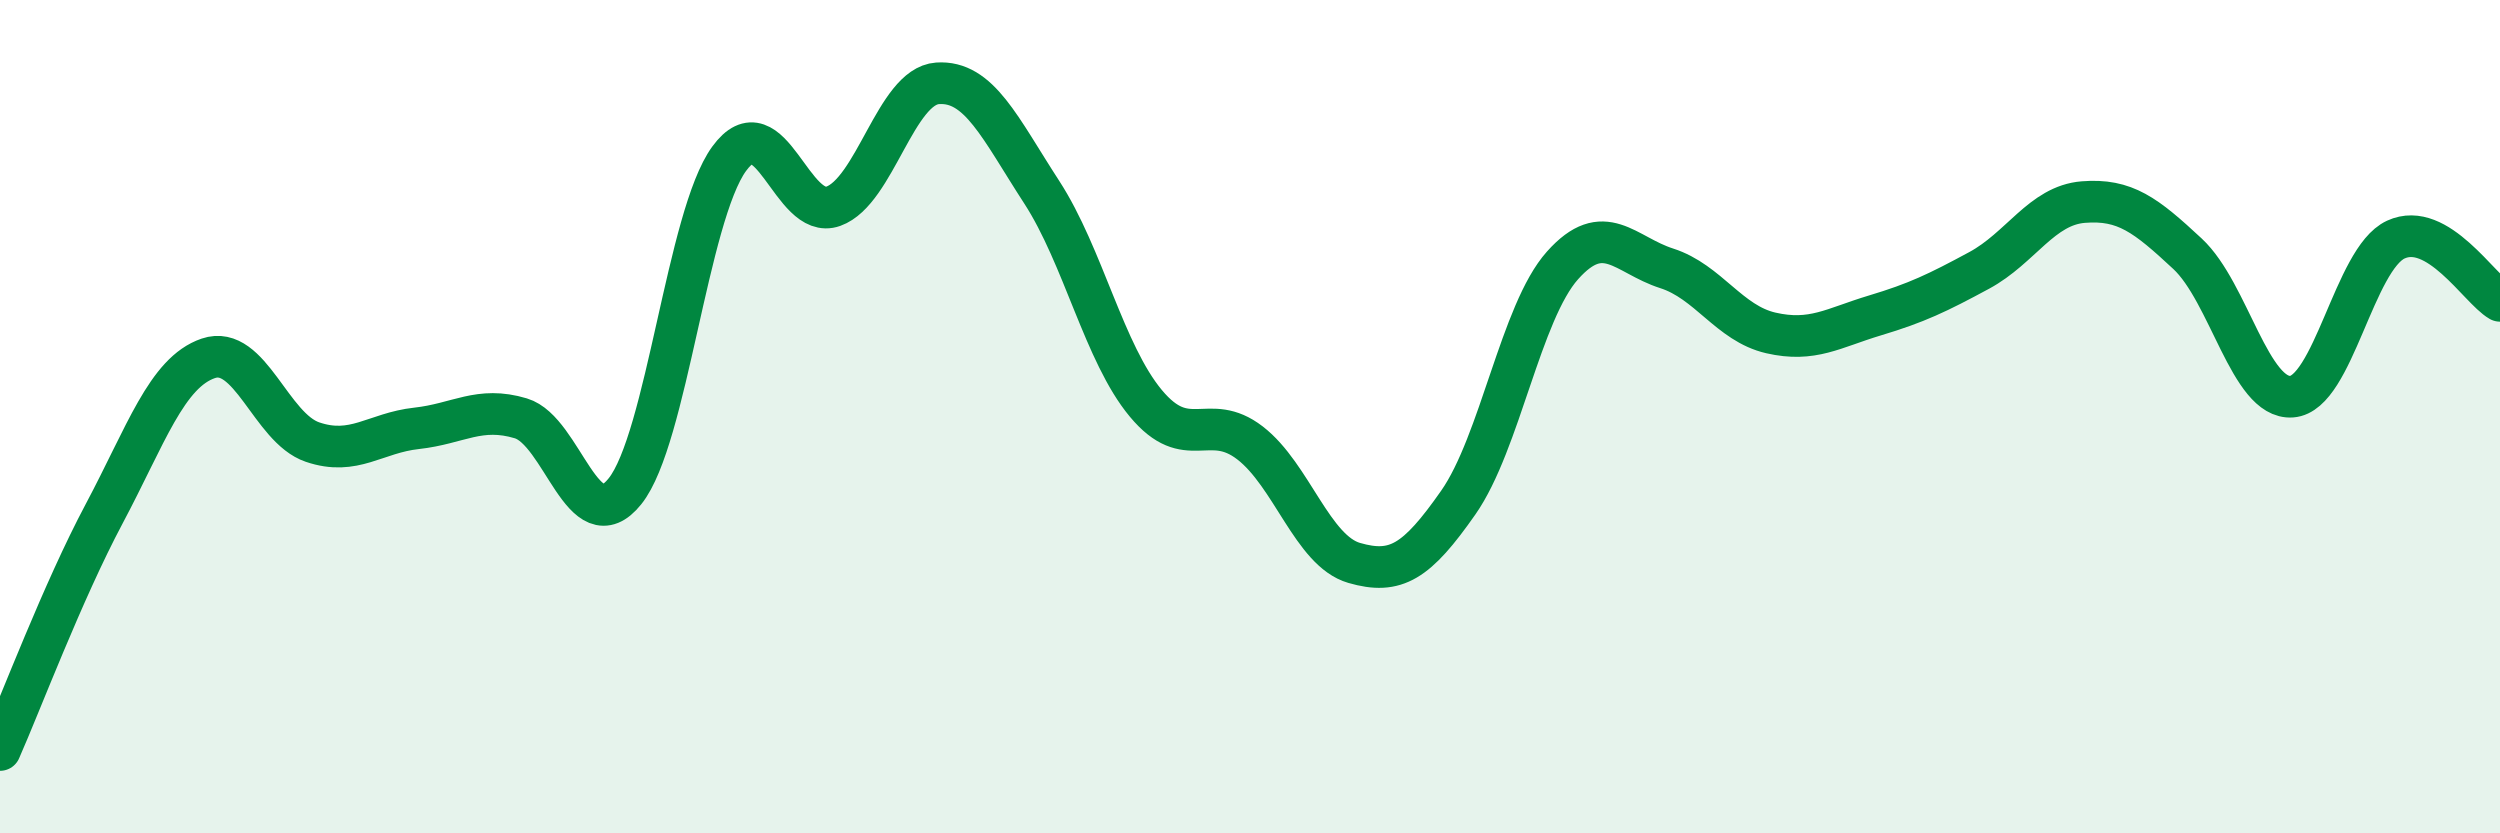
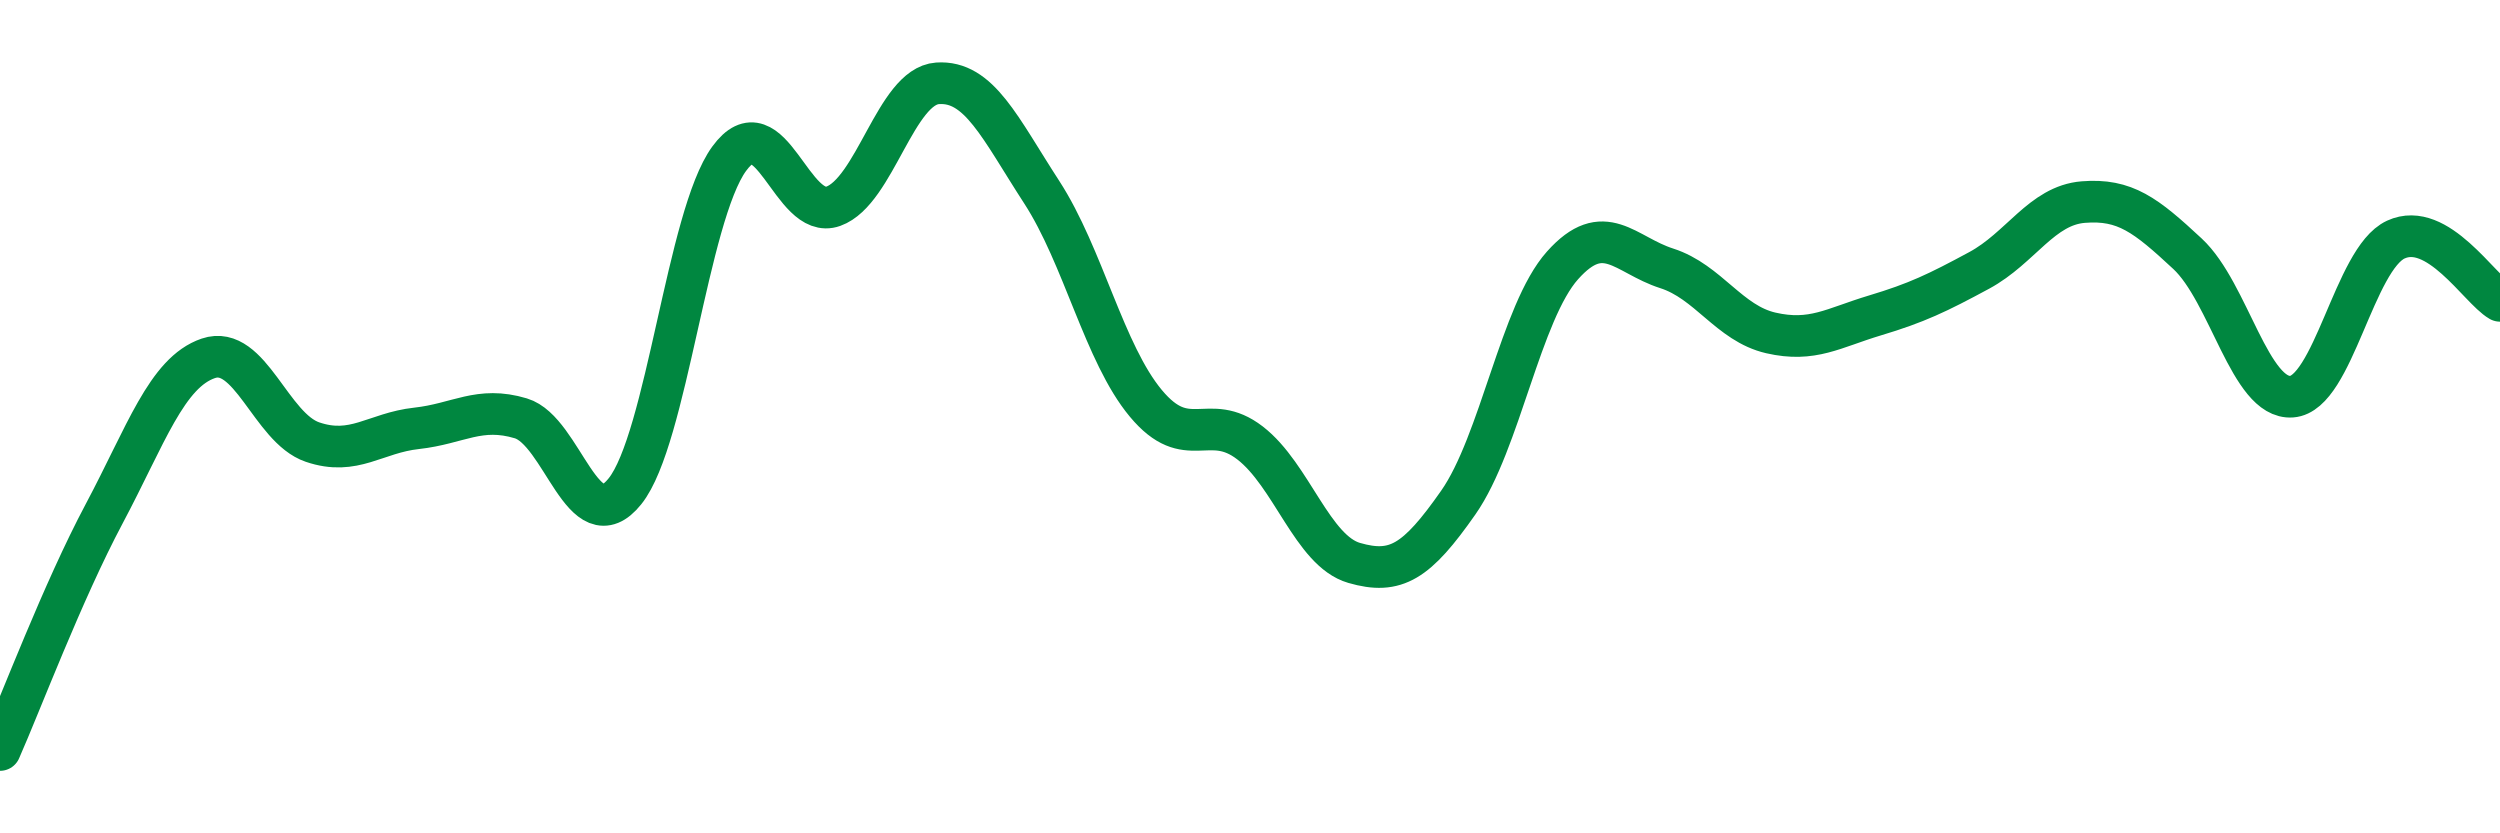
<svg xmlns="http://www.w3.org/2000/svg" width="60" height="20" viewBox="0 0 60 20">
-   <path d="M 0,18 C 0.5,16.87 1.5,14.21 2.5,12.33 C 3.5,10.45 4,8.94 5,8.6 C 6,8.26 6.5,10.27 7.5,10.61 C 8.5,10.95 9,10.39 10,10.28 C 11,10.17 11.5,9.74 12.5,10.04 C 13.5,10.34 14,13.04 15,11.79 C 16,10.54 16.5,5.18 17.5,3.81 C 18.5,2.44 19,5.31 20,4.95 C 21,4.59 21.5,2.07 22.5,2 C 23.5,1.93 24,3.07 25,4.61 C 26,6.15 26.5,8.48 27.5,9.68 C 28.5,10.88 29,9.86 30,10.63 C 31,11.4 31.5,13.22 32.5,13.51 C 33.5,13.8 34,13.49 35,12.06 C 36,10.63 36.5,7.49 37.5,6.37 C 38.5,5.25 39,6.12 40,6.44 C 41,6.76 41.5,7.76 42.5,7.99 C 43.5,8.22 44,7.87 45,7.57 C 46,7.27 46.5,7.03 47.5,6.49 C 48.5,5.95 49,4.93 50,4.85 C 51,4.77 51.5,5.16 52.5,6.09 C 53.5,7.02 54,9.59 55,9.52 C 56,9.45 56.5,6.21 57.5,5.75 C 58.5,5.29 59.5,6.93 60,7.22L60 20L0 20Z" fill="#008740" opacity="0.1" stroke-linecap="round" stroke-linejoin="round" />
  <path d="M 0,18 C 0.5,16.87 1.5,14.21 2.5,12.33 C 3.5,10.45 4,8.94 5,8.6 C 6,8.26 6.5,10.27 7.5,10.61 C 8.5,10.95 9,10.39 10,10.28 C 11,10.17 11.5,9.74 12.5,10.04 C 13.5,10.34 14,13.04 15,11.79 C 16,10.54 16.5,5.18 17.5,3.81 C 18.5,2.44 19,5.31 20,4.95 C 21,4.59 21.5,2.07 22.5,2 C 23.5,1.93 24,3.07 25,4.61 C 26,6.15 26.5,8.48 27.5,9.68 C 28.5,10.88 29,9.86 30,10.63 C 31,11.4 31.5,13.22 32.5,13.51 C 33.5,13.8 34,13.49 35,12.06 C 36,10.63 36.5,7.49 37.5,6.37 C 38.5,5.25 39,6.12 40,6.44 C 41,6.76 41.5,7.76 42.5,7.99 C 43.5,8.22 44,7.87 45,7.57 C 46,7.27 46.5,7.03 47.5,6.49 C 48.5,5.95 49,4.93 50,4.85 C 51,4.77 51.5,5.16 52.5,6.09 C 53.5,7.02 54,9.59 55,9.52 C 56,9.45 56.5,6.21 57.5,5.75 C 58.5,5.29 59.5,6.93 60,7.22" stroke="#008740" stroke-width="1" fill="none" stroke-linecap="round" stroke-linejoin="round" />
</svg>